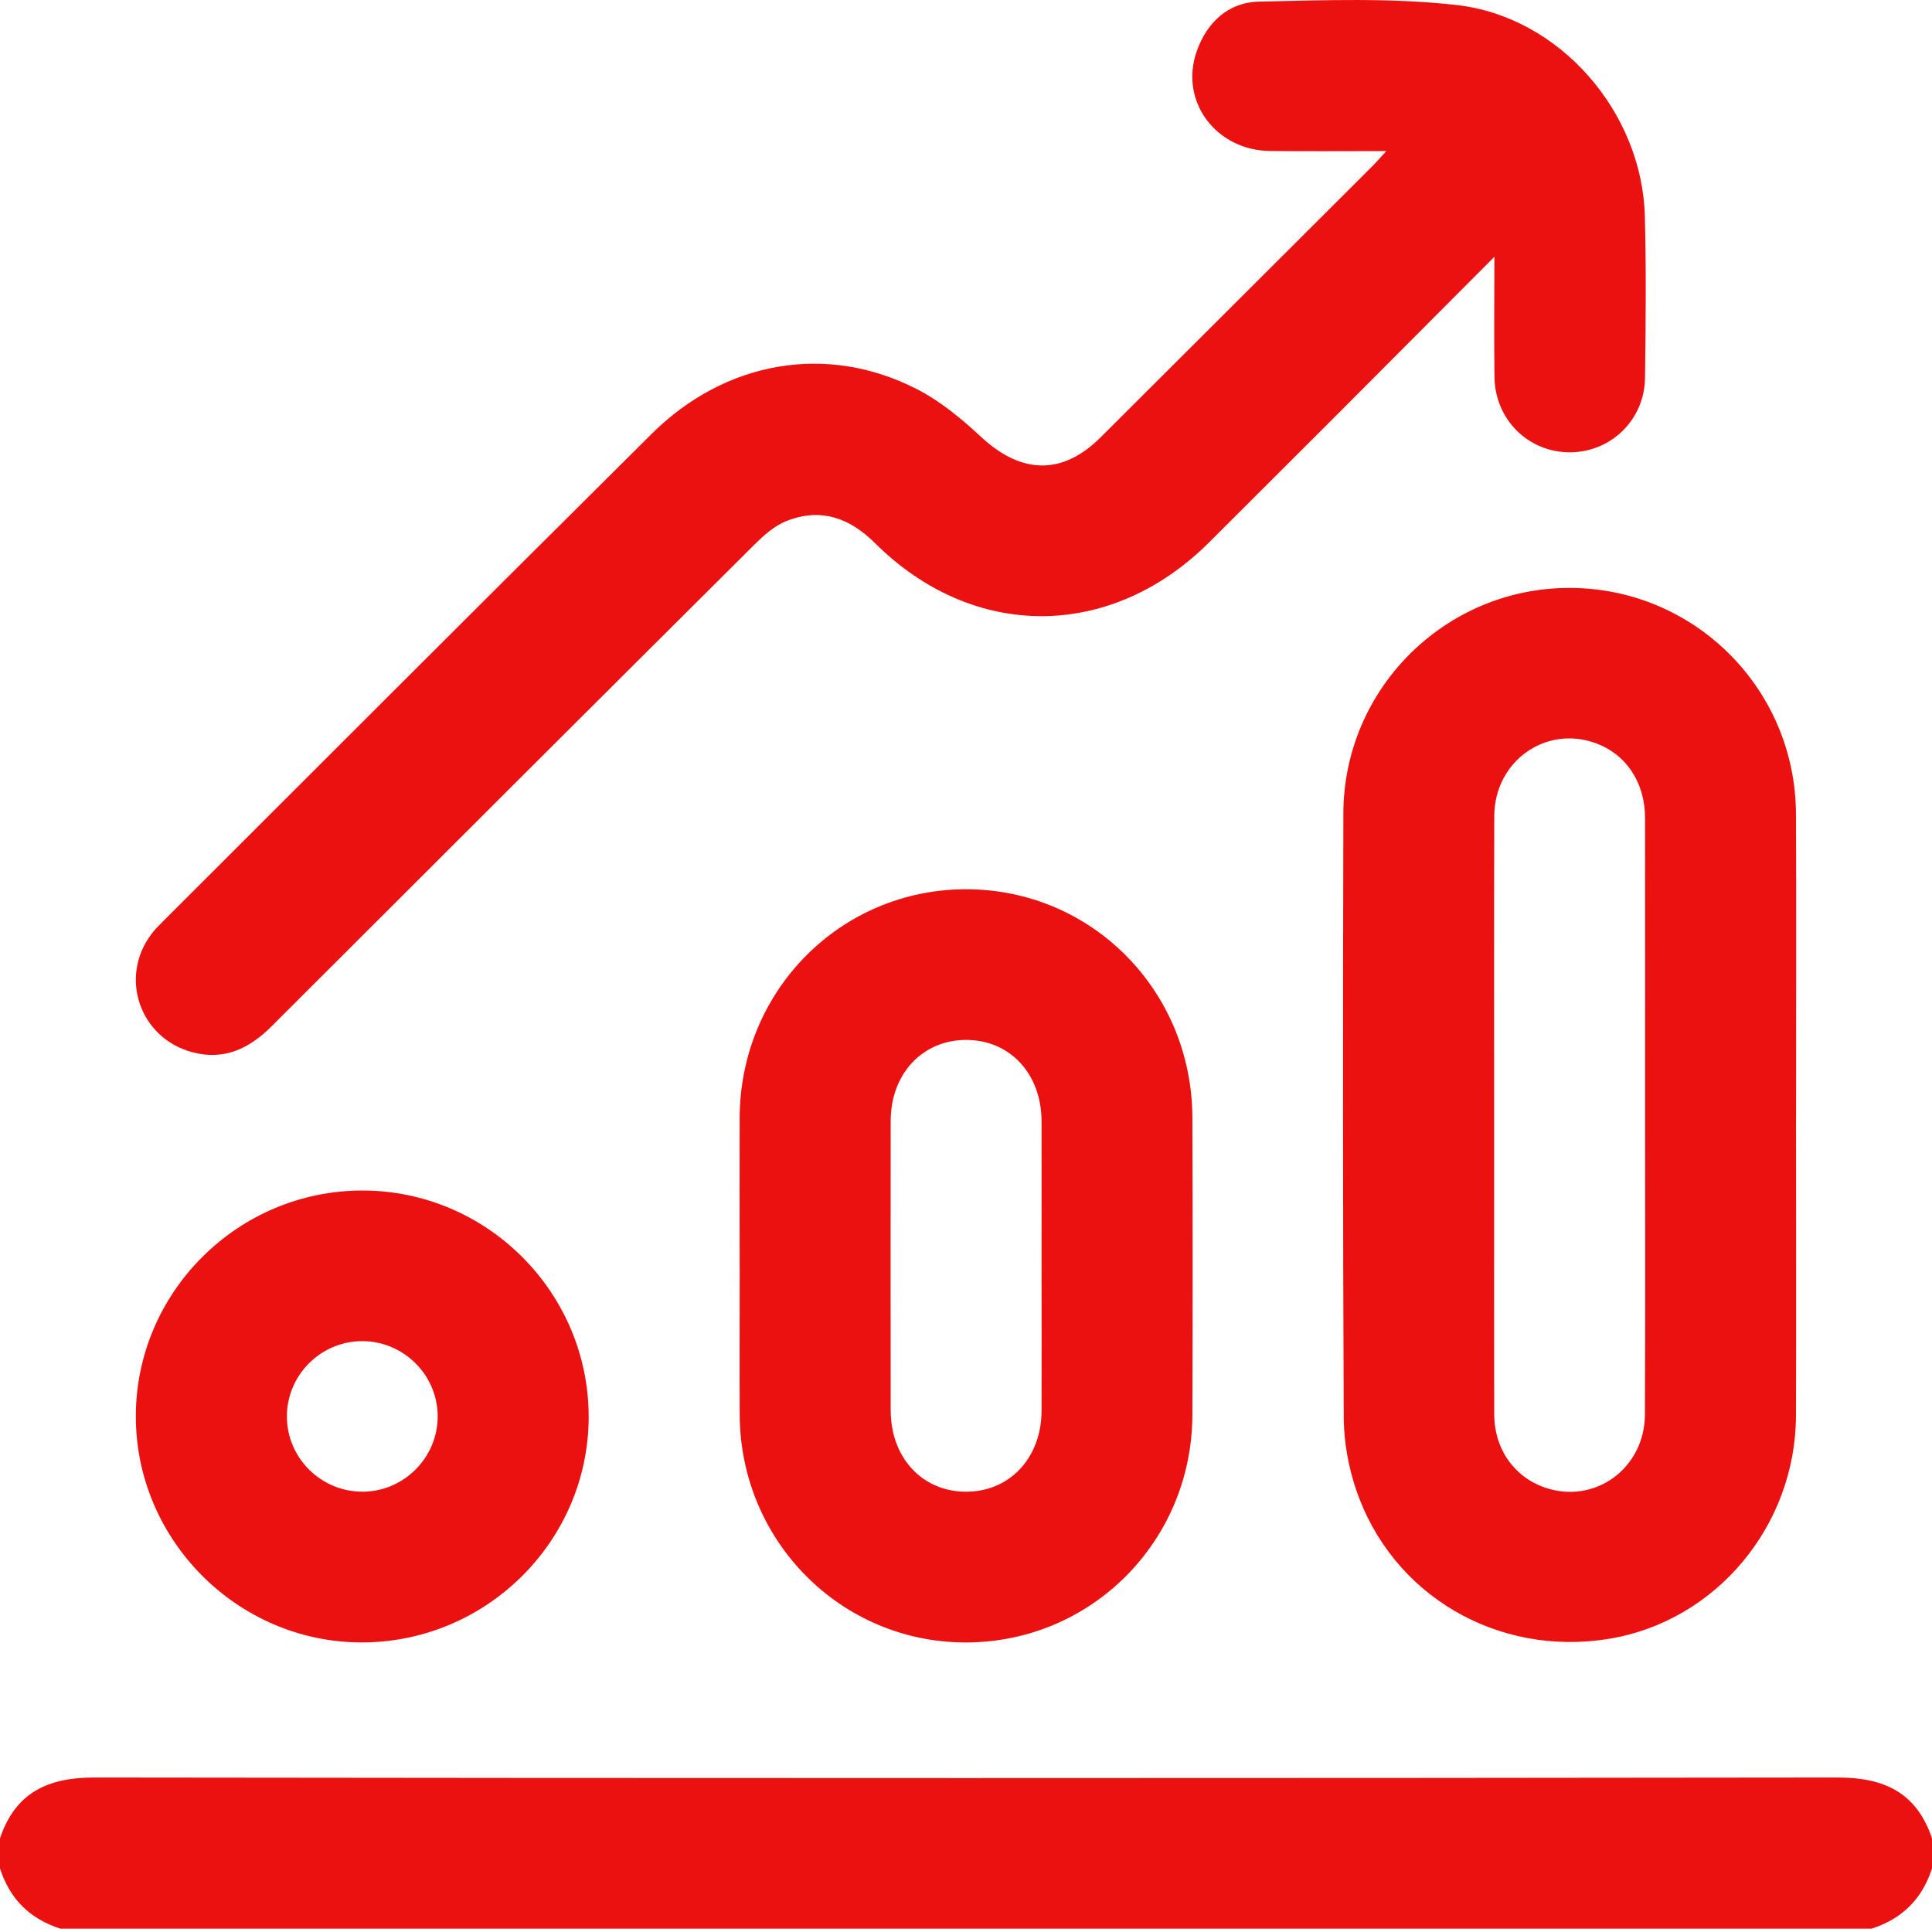
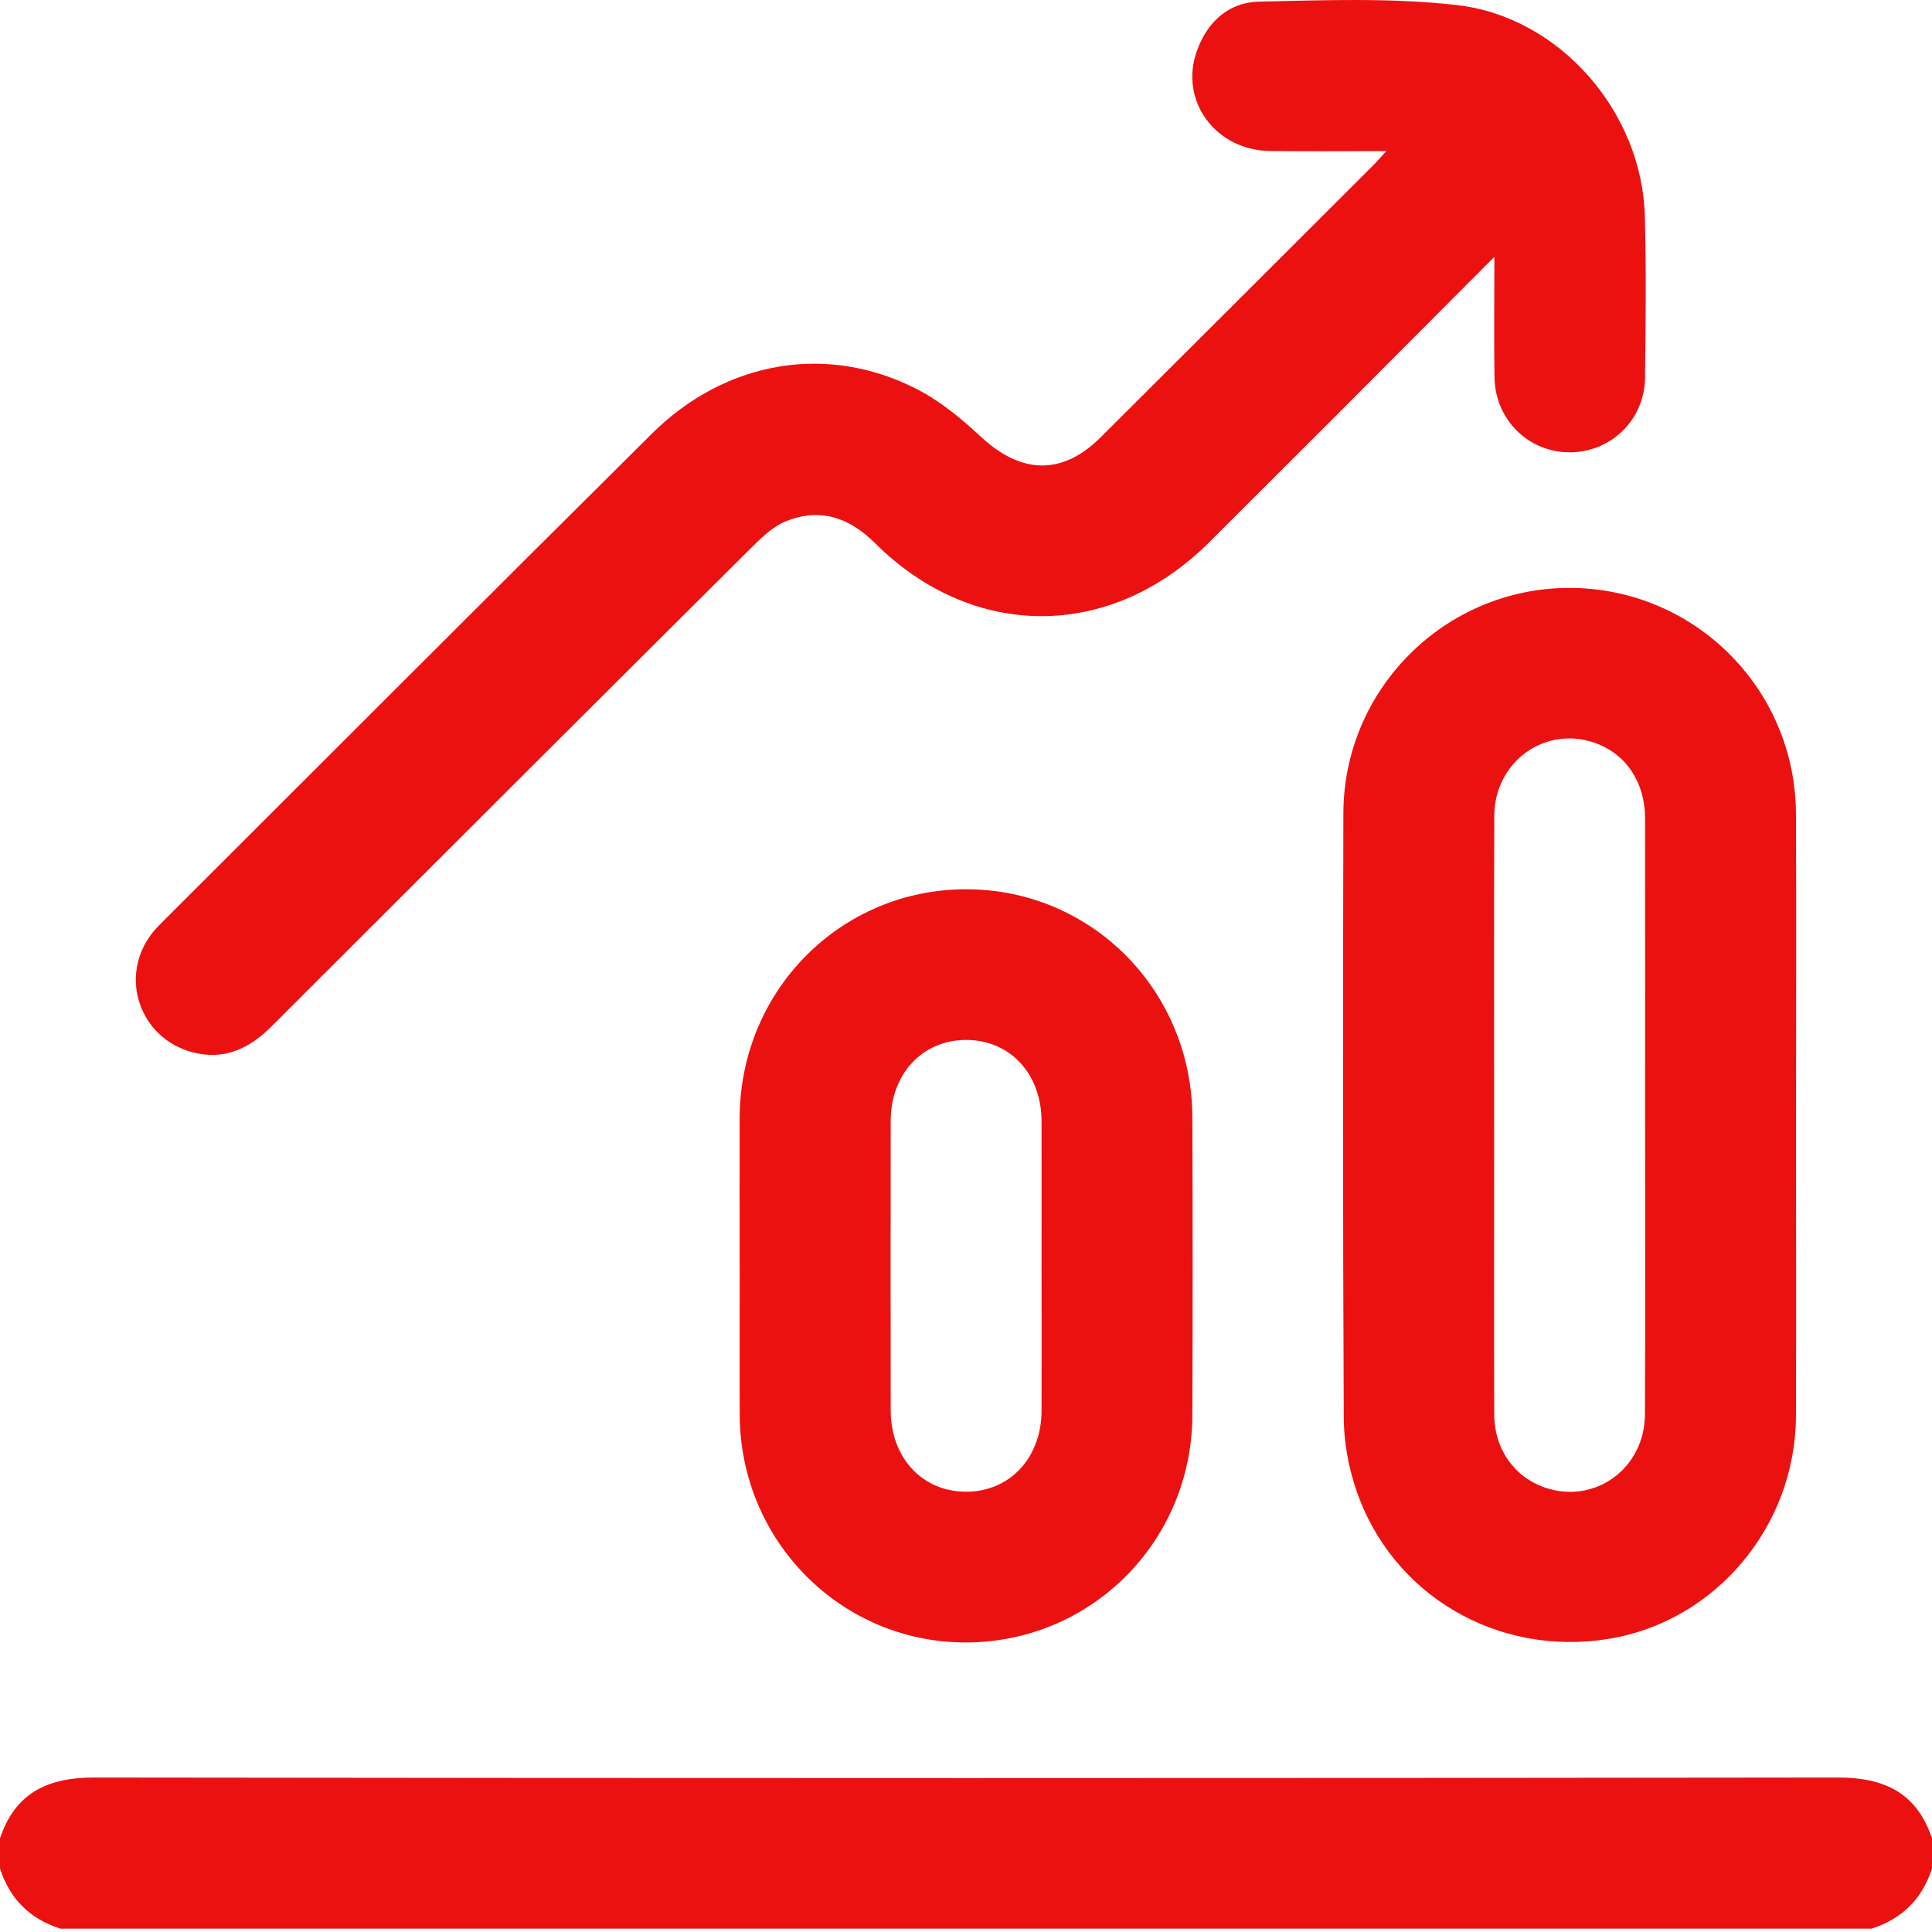
<svg xmlns="http://www.w3.org/2000/svg" width="46" height="46" viewBox="0 0 46 46" fill="none">
  <g clip-path="url(#clip0_1164_14078)">
    <path d="M0 43.769C0.362 42.692 1.126 42.321 2.239 42.322C16.079 42.34 29.92 42.34 43.76 42.322C44.873 42.321 45.638 42.692 46 43.769V44.486C45.768 45.211 45.288 45.688 44.562 45.92H1.438C0.712 45.689 0.231 45.212 0 44.486V43.769Z" fill="#EC1111" />
    <path d="M35.58 6.115C34.234 7.465 32.989 8.715 31.743 9.964C30.76 10.947 29.776 11.93 28.79 12.912C26.451 15.244 23.178 15.261 20.836 12.934C20.221 12.322 19.535 12.085 18.723 12.406C18.444 12.517 18.192 12.74 17.973 12.957C14.135 16.776 10.303 20.601 6.474 24.429C5.94 24.963 5.342 25.257 4.576 25.052C3.32 24.715 2.825 23.253 3.616 22.226C3.689 22.131 3.773 22.045 3.858 21.96C7.742 18.082 11.621 14.198 15.516 10.33C17.274 8.584 19.694 8.169 21.828 9.264C22.39 9.551 22.899 9.974 23.365 10.408C24.32 11.292 25.294 11.321 26.205 10.413C28.367 8.259 30.525 6.103 32.685 3.947C32.775 3.857 32.857 3.76 33.007 3.597C32.025 3.597 31.134 3.605 30.242 3.595C28.951 3.581 28.083 2.416 28.489 1.234C28.73 0.535 29.242 0.057 29.97 0.039C31.538 0.004 33.123 -0.056 34.676 0.119C37.141 0.396 39.097 2.669 39.163 5.145C39.197 6.429 39.184 7.716 39.167 9C39.154 9.994 38.363 10.761 37.389 10.769C36.396 10.776 35.599 9.998 35.583 8.982C35.569 8.074 35.581 7.168 35.581 6.114L35.58 6.115Z" fill="#EC1111" />
    <path d="M42.762 26.588C42.762 28.962 42.77 31.338 42.761 33.712C42.75 36.344 40.844 38.605 38.306 39.02C35.656 39.453 33.137 37.983 32.286 35.461C32.102 34.918 31.997 34.323 31.994 33.751C31.972 28.957 31.973 24.162 31.985 19.367C31.992 16.403 34.404 14.005 37.353 13.998C40.328 13.991 42.745 16.385 42.761 19.373C42.773 21.779 42.763 24.183 42.763 26.588H42.762ZM39.169 26.599C39.169 24.226 39.171 21.851 39.168 19.478C39.167 18.628 38.718 17.959 37.991 17.694C36.804 17.261 35.584 18.125 35.578 19.425C35.569 22.024 35.575 24.622 35.575 27.22C35.575 29.369 35.571 31.519 35.577 33.67C35.578 34.502 36.055 35.172 36.795 35.422C37.976 35.82 39.159 34.962 39.165 33.678C39.176 31.319 39.169 28.96 39.169 26.6V26.599Z" fill="#EC1111" />
-     <path d="M17.611 30.148C17.611 28.969 17.607 27.789 17.611 26.609C17.623 23.583 20.015 21.172 23.003 21.173C25.99 21.173 28.381 23.582 28.39 26.612C28.398 28.971 28.398 31.331 28.39 33.691C28.379 36.71 25.97 39.114 22.977 39.106C20.014 39.098 17.625 36.687 17.612 33.688C17.607 32.508 17.612 31.329 17.612 30.149L17.611 30.148ZM24.799 30.187C24.799 29.023 24.801 27.859 24.799 26.695C24.795 25.565 24.047 24.762 23.006 24.76C21.967 24.759 21.208 25.565 21.207 26.688C21.204 28.986 21.204 31.284 21.207 33.582C21.209 34.709 21.96 35.516 22.999 35.517C24.039 35.519 24.795 34.714 24.799 33.589C24.803 32.455 24.799 31.321 24.799 30.187H24.799Z" fill="#EC1111" />
-     <path d="M8.638 28.346C11.603 28.35 14.025 30.783 14.016 33.749C14.007 36.706 11.564 39.118 8.59 39.105C5.65 39.093 3.234 36.664 3.234 33.724C3.234 30.763 5.668 28.341 8.638 28.346H8.638ZM8.633 35.517C9.619 35.513 10.425 34.701 10.421 33.717C10.417 32.732 9.605 31.929 8.618 31.932C7.631 31.936 6.827 32.745 6.831 33.732C6.834 34.716 7.647 35.521 8.634 35.516L8.633 35.517Z" fill="#EC1111" />
+     <path d="M17.611 30.148C17.611 28.969 17.607 27.789 17.611 26.609C17.623 23.583 20.015 21.172 23.003 21.173C25.99 21.173 28.381 23.582 28.39 26.612C28.398 28.971 28.398 31.331 28.39 33.691C28.379 36.71 25.97 39.114 22.977 39.106C20.014 39.098 17.625 36.687 17.612 33.688C17.607 32.508 17.612 31.329 17.612 30.149L17.611 30.148M24.799 30.187C24.799 29.023 24.801 27.859 24.799 26.695C24.795 25.565 24.047 24.762 23.006 24.76C21.967 24.759 21.208 25.565 21.207 26.688C21.204 28.986 21.204 31.284 21.207 33.582C21.209 34.709 21.96 35.516 22.999 35.517C24.039 35.519 24.795 34.714 24.799 33.589C24.803 32.455 24.799 31.321 24.799 30.187H24.799Z" fill="#EC1111" />
  </g>
  <defs>
    <clipPath id="clip0_1164_14078">
      <rect width="46" height="46" fill="white" />
    </clipPath>
  </defs>
</svg>